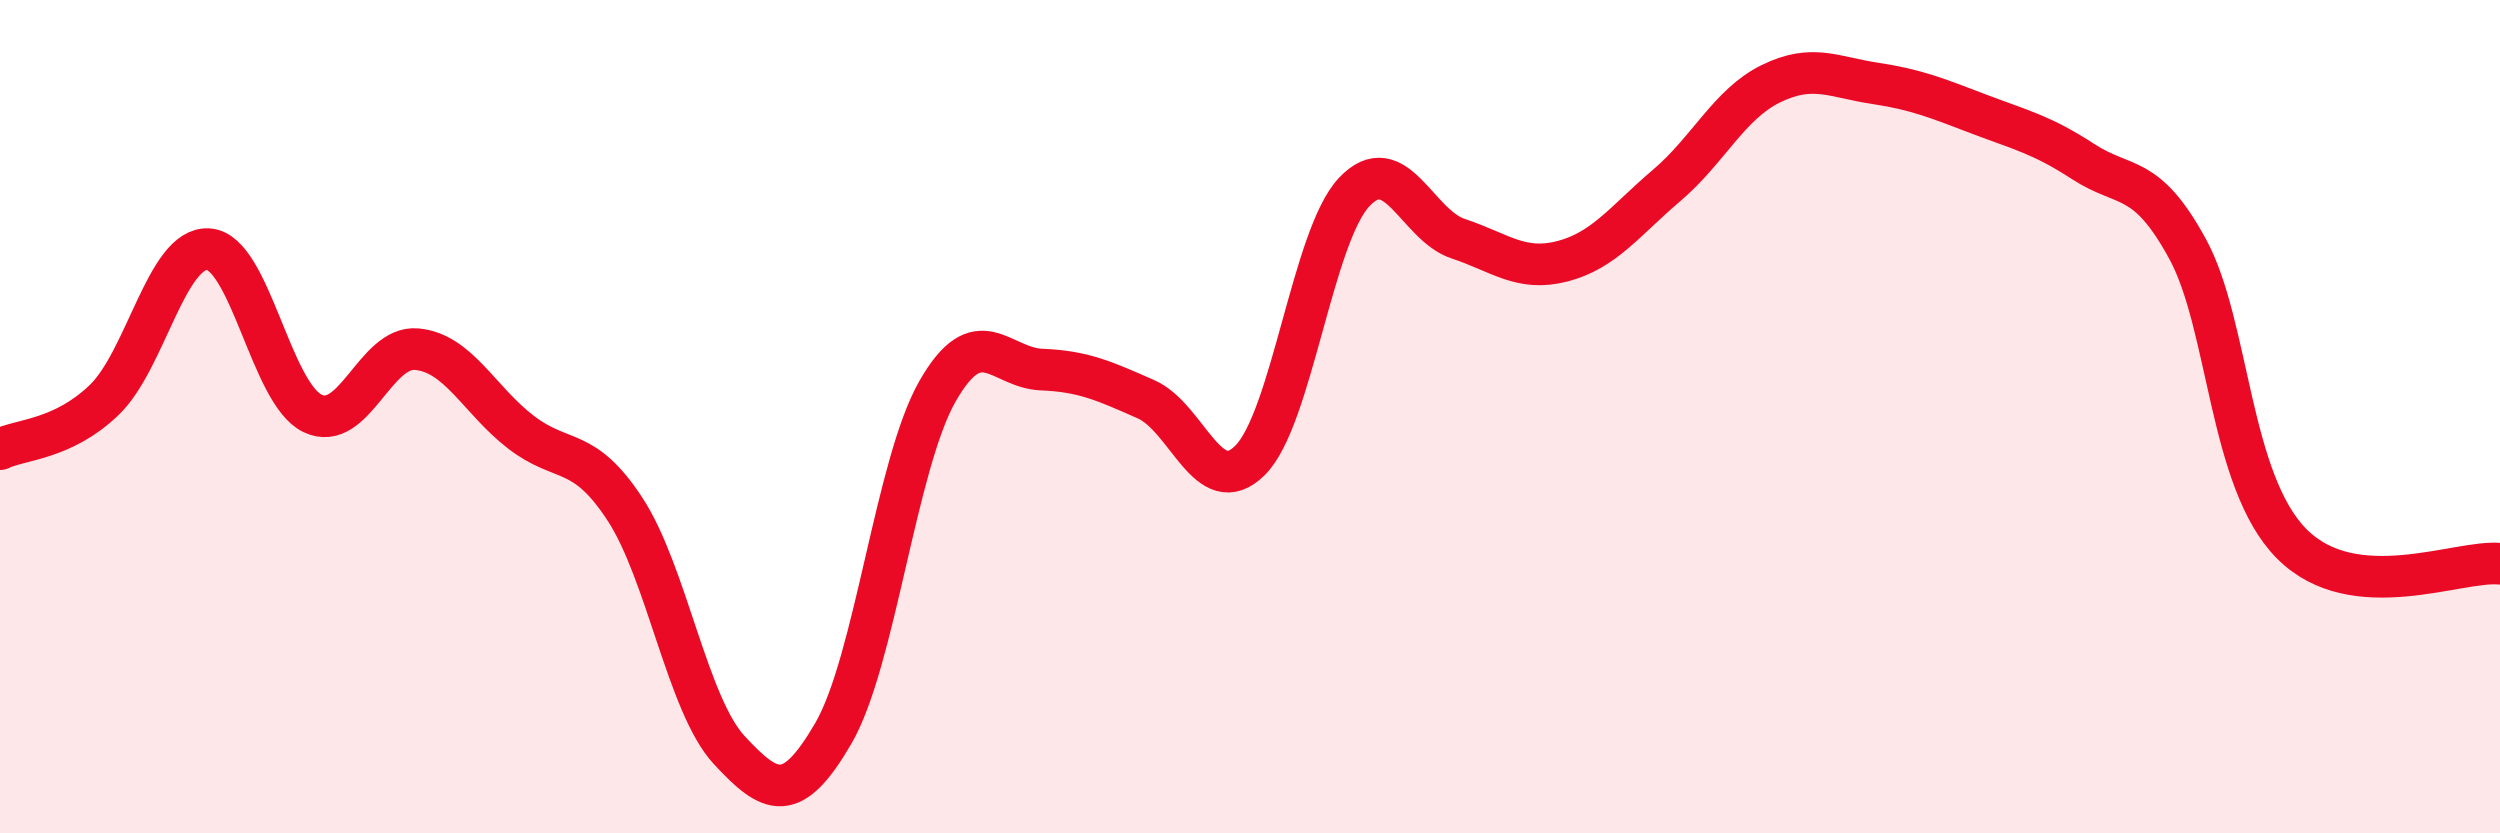
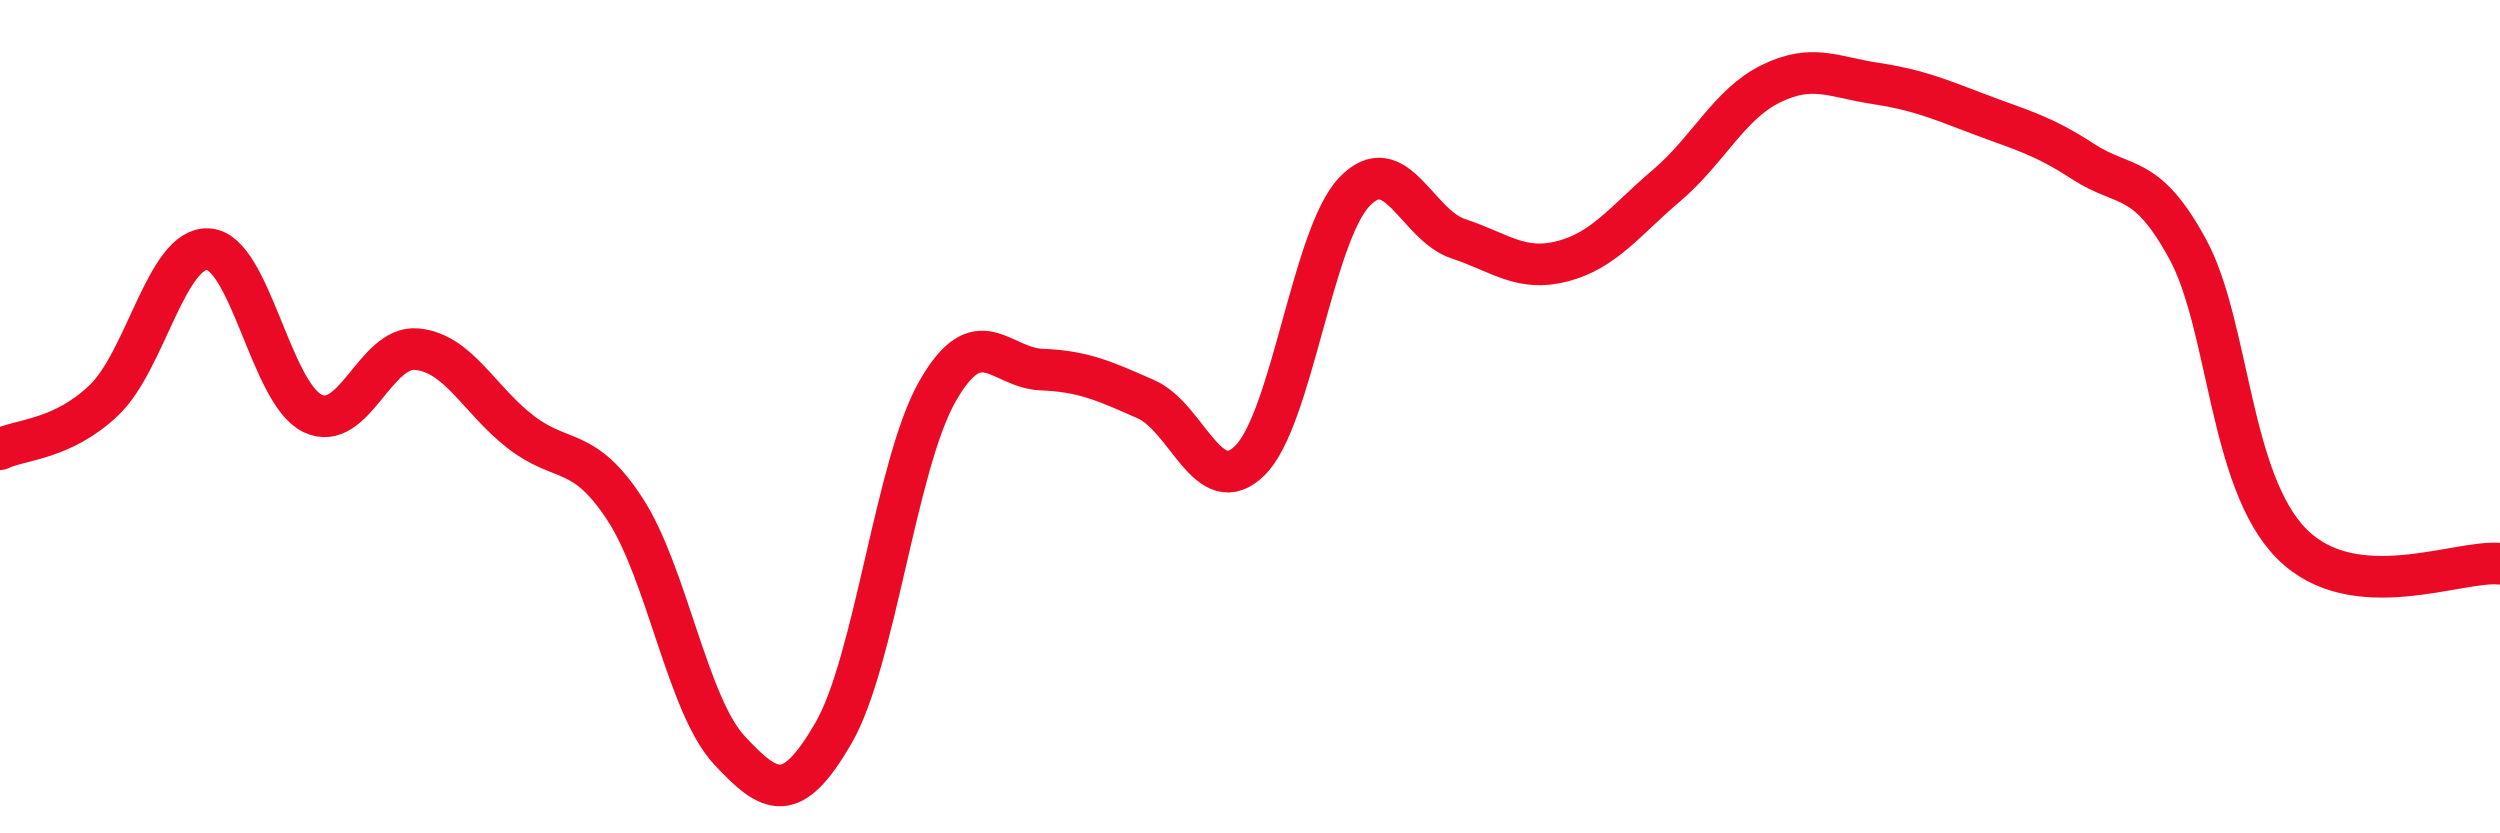
<svg xmlns="http://www.w3.org/2000/svg" width="60" height="20" viewBox="0 0 60 20">
-   <path d="M 0,10.78 C 0.5,10.54 1.5,10.56 2.5,9.6 C 3.5,8.64 4,5.92 5,5.98 C 6,6.04 6.5,9.44 7.5,9.92 C 8.5,10.4 9,8.29 10,8.38 C 11,8.47 11.5,9.6 12.5,10.37 C 13.5,11.14 14,10.69 15,12.22 C 16,13.75 16.5,16.92 17.5,18 C 18.5,19.08 19,19.32 20,17.6 C 21,15.88 21.5,11.14 22.5,9.39 C 23.5,7.64 24,8.83 25,8.87 C 26,8.91 26.5,9.14 27.5,9.58 C 28.5,10.02 29,12.04 30,11.05 C 31,10.06 31.5,5.67 32.5,4.61 C 33.5,3.55 34,5.4 35,5.73 C 36,6.06 36.5,6.53 37.5,6.27 C 38.5,6.01 39,5.3 40,4.45 C 41,3.6 41.5,2.5 42.5,2.01 C 43.5,1.52 44,1.85 45,2 C 46,2.15 46.5,2.36 47.5,2.74 C 48.5,3.12 49,3.23 50,3.88 C 51,4.53 51.5,4.14 52.5,5.97 C 53.5,7.8 53.5,11.54 55,13.05 C 56.5,14.56 59,13.43 60,13.53L60 20L0 20Z" fill="#EB0A25" opacity="0.1" stroke-linecap="round" stroke-linejoin="round" />
  <path d="M 0,10.78 C 0.5,10.54 1.5,10.56 2.5,9.6 C 3.5,8.64 4,5.92 5,5.98 C 6,6.04 6.5,9.44 7.5,9.92 C 8.5,10.4 9,8.29 10,8.38 C 11,8.47 11.5,9.6 12.5,10.37 C 13.5,11.14 14,10.69 15,12.22 C 16,13.75 16.5,16.92 17.5,18 C 18.5,19.08 19,19.32 20,17.6 C 21,15.88 21.5,11.14 22.5,9.39 C 23.5,7.64 24,8.83 25,8.87 C 26,8.91 26.5,9.14 27.5,9.58 C 28.5,10.02 29,12.04 30,11.05 C 31,10.06 31.5,5.67 32.5,4.61 C 33.5,3.55 34,5.4 35,5.73 C 36,6.06 36.5,6.53 37.5,6.27 C 38.5,6.01 39,5.3 40,4.45 C 41,3.6 41.5,2.5 42.5,2.01 C 43.5,1.52 44,1.85 45,2 C 46,2.15 46.5,2.36 47.5,2.74 C 48.5,3.12 49,3.23 50,3.88 C 51,4.53 51.5,4.14 52.5,5.97 C 53.5,7.8 53.5,11.54 55,13.05 C 56.5,14.56 59,13.43 60,13.53" stroke="#EB0A25" stroke-width="1" fill="none" stroke-linecap="round" stroke-linejoin="round" />
</svg>